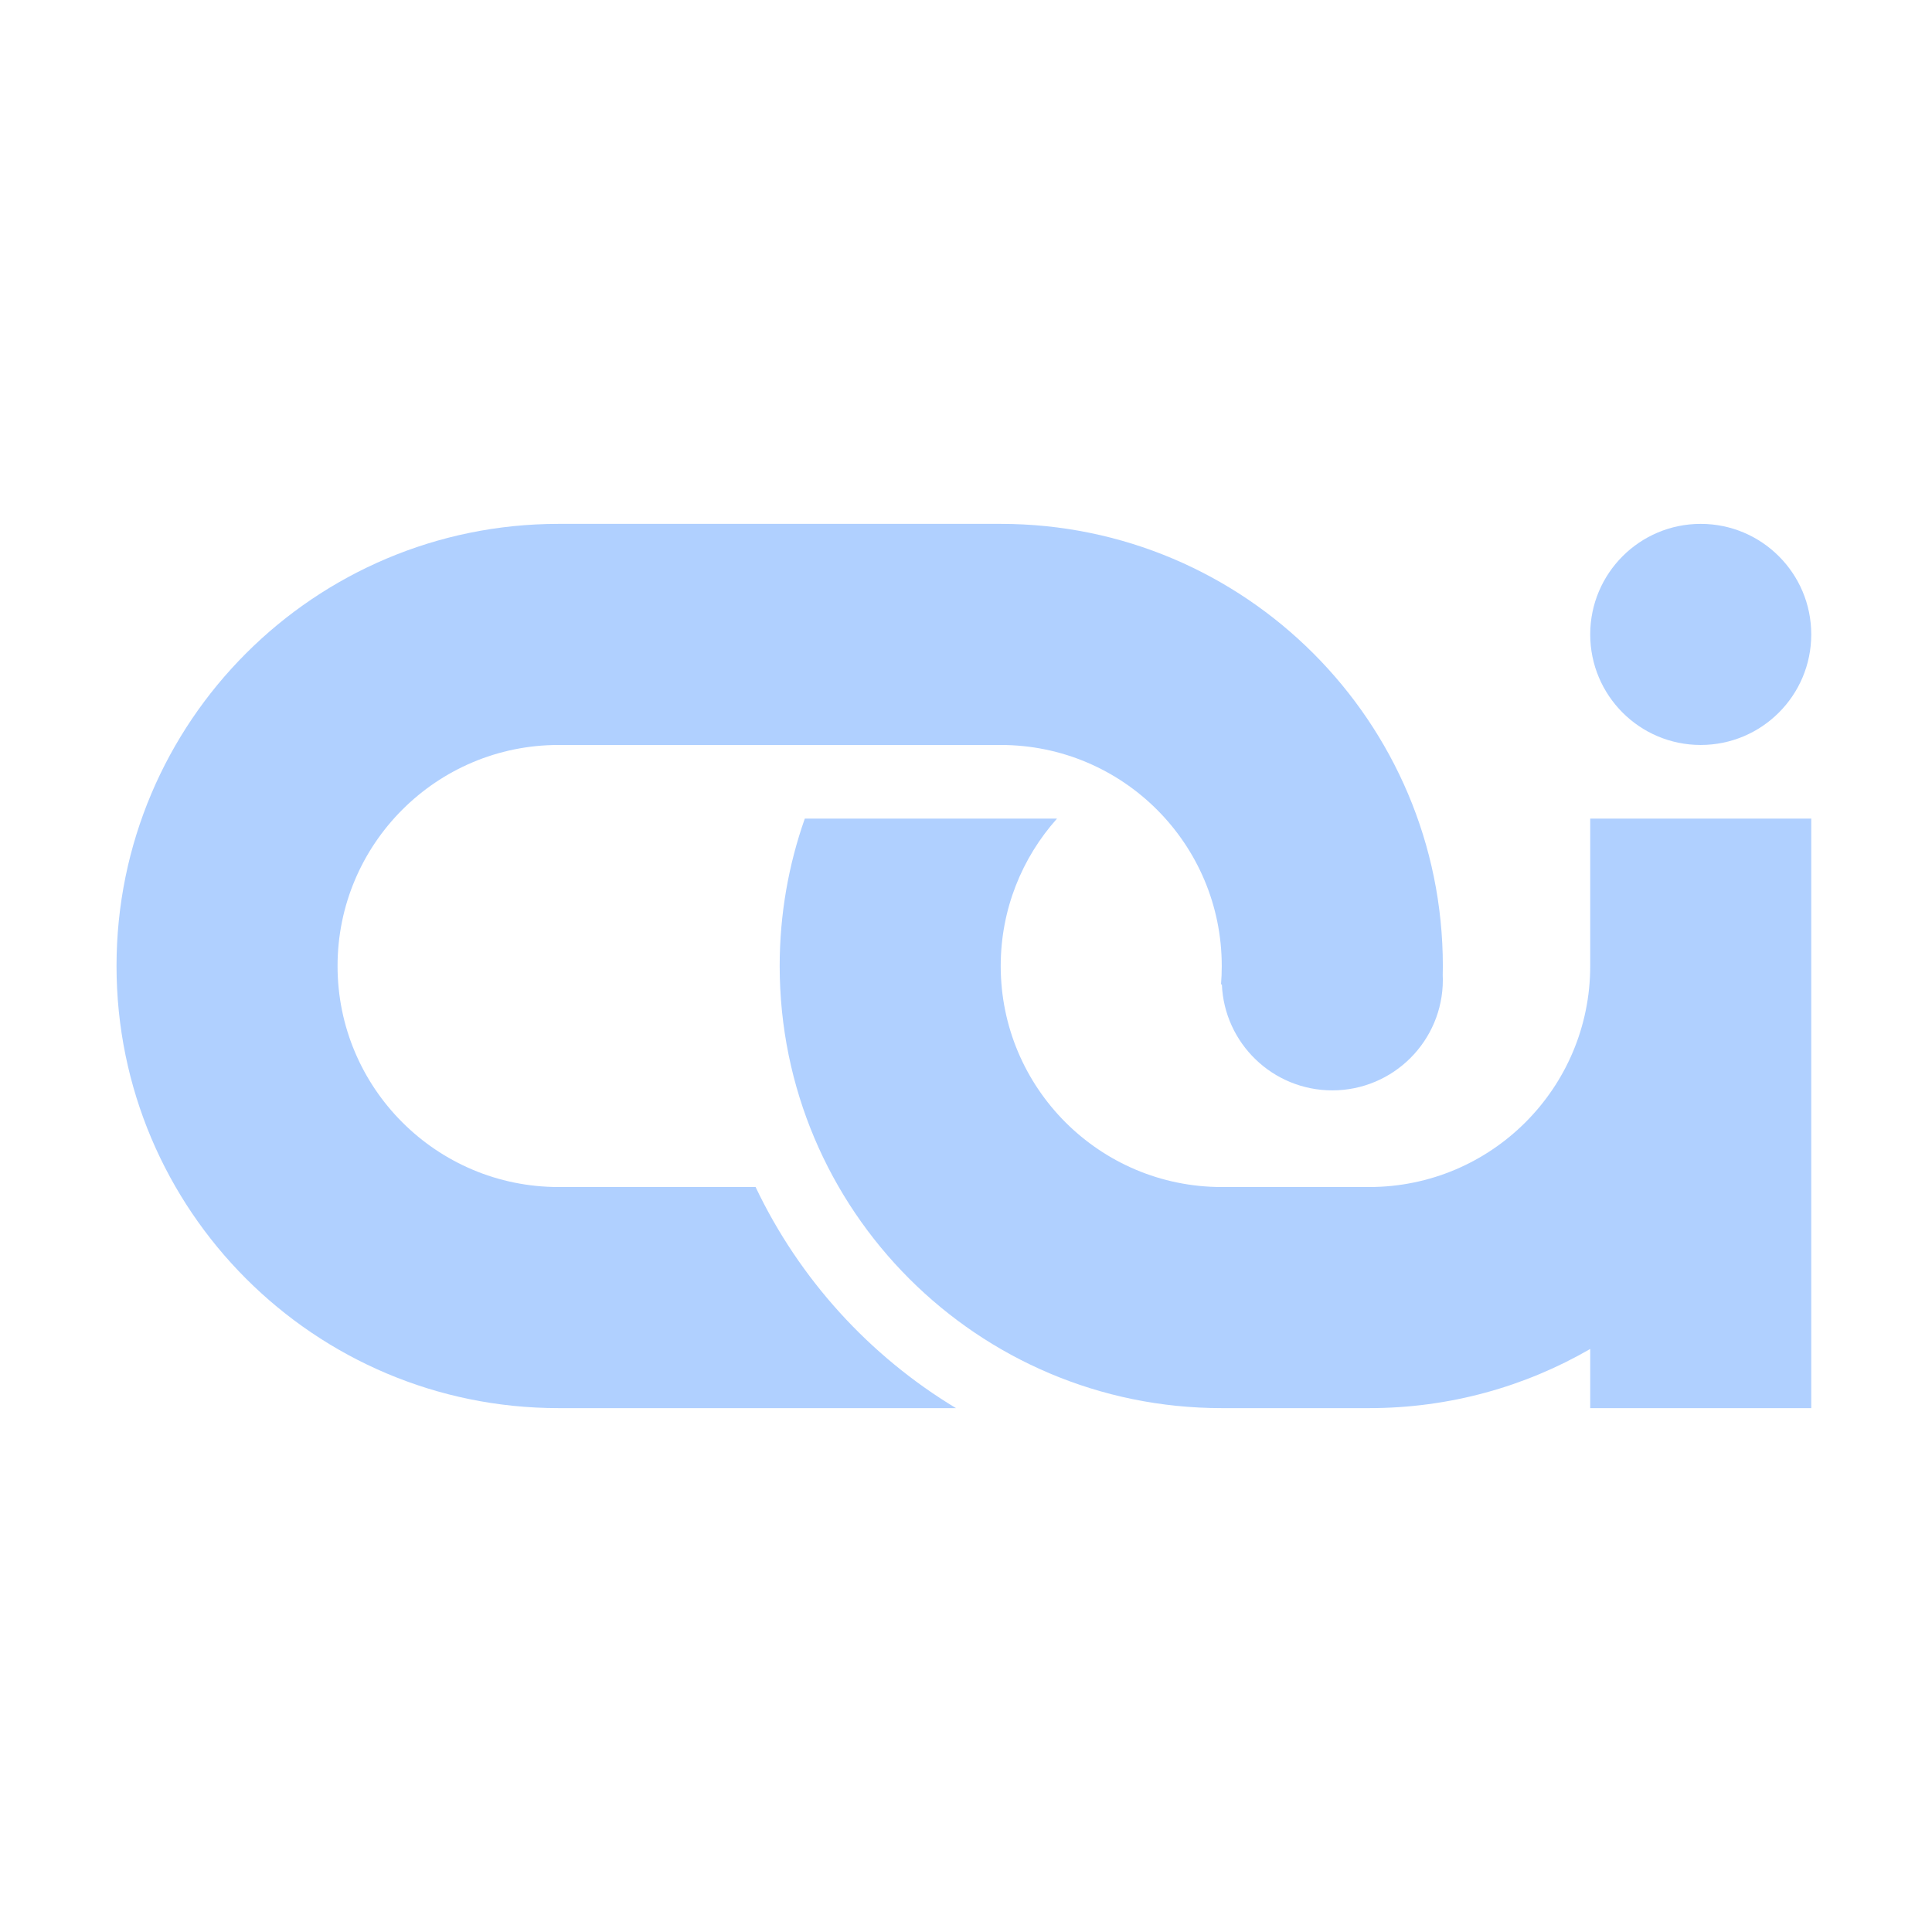
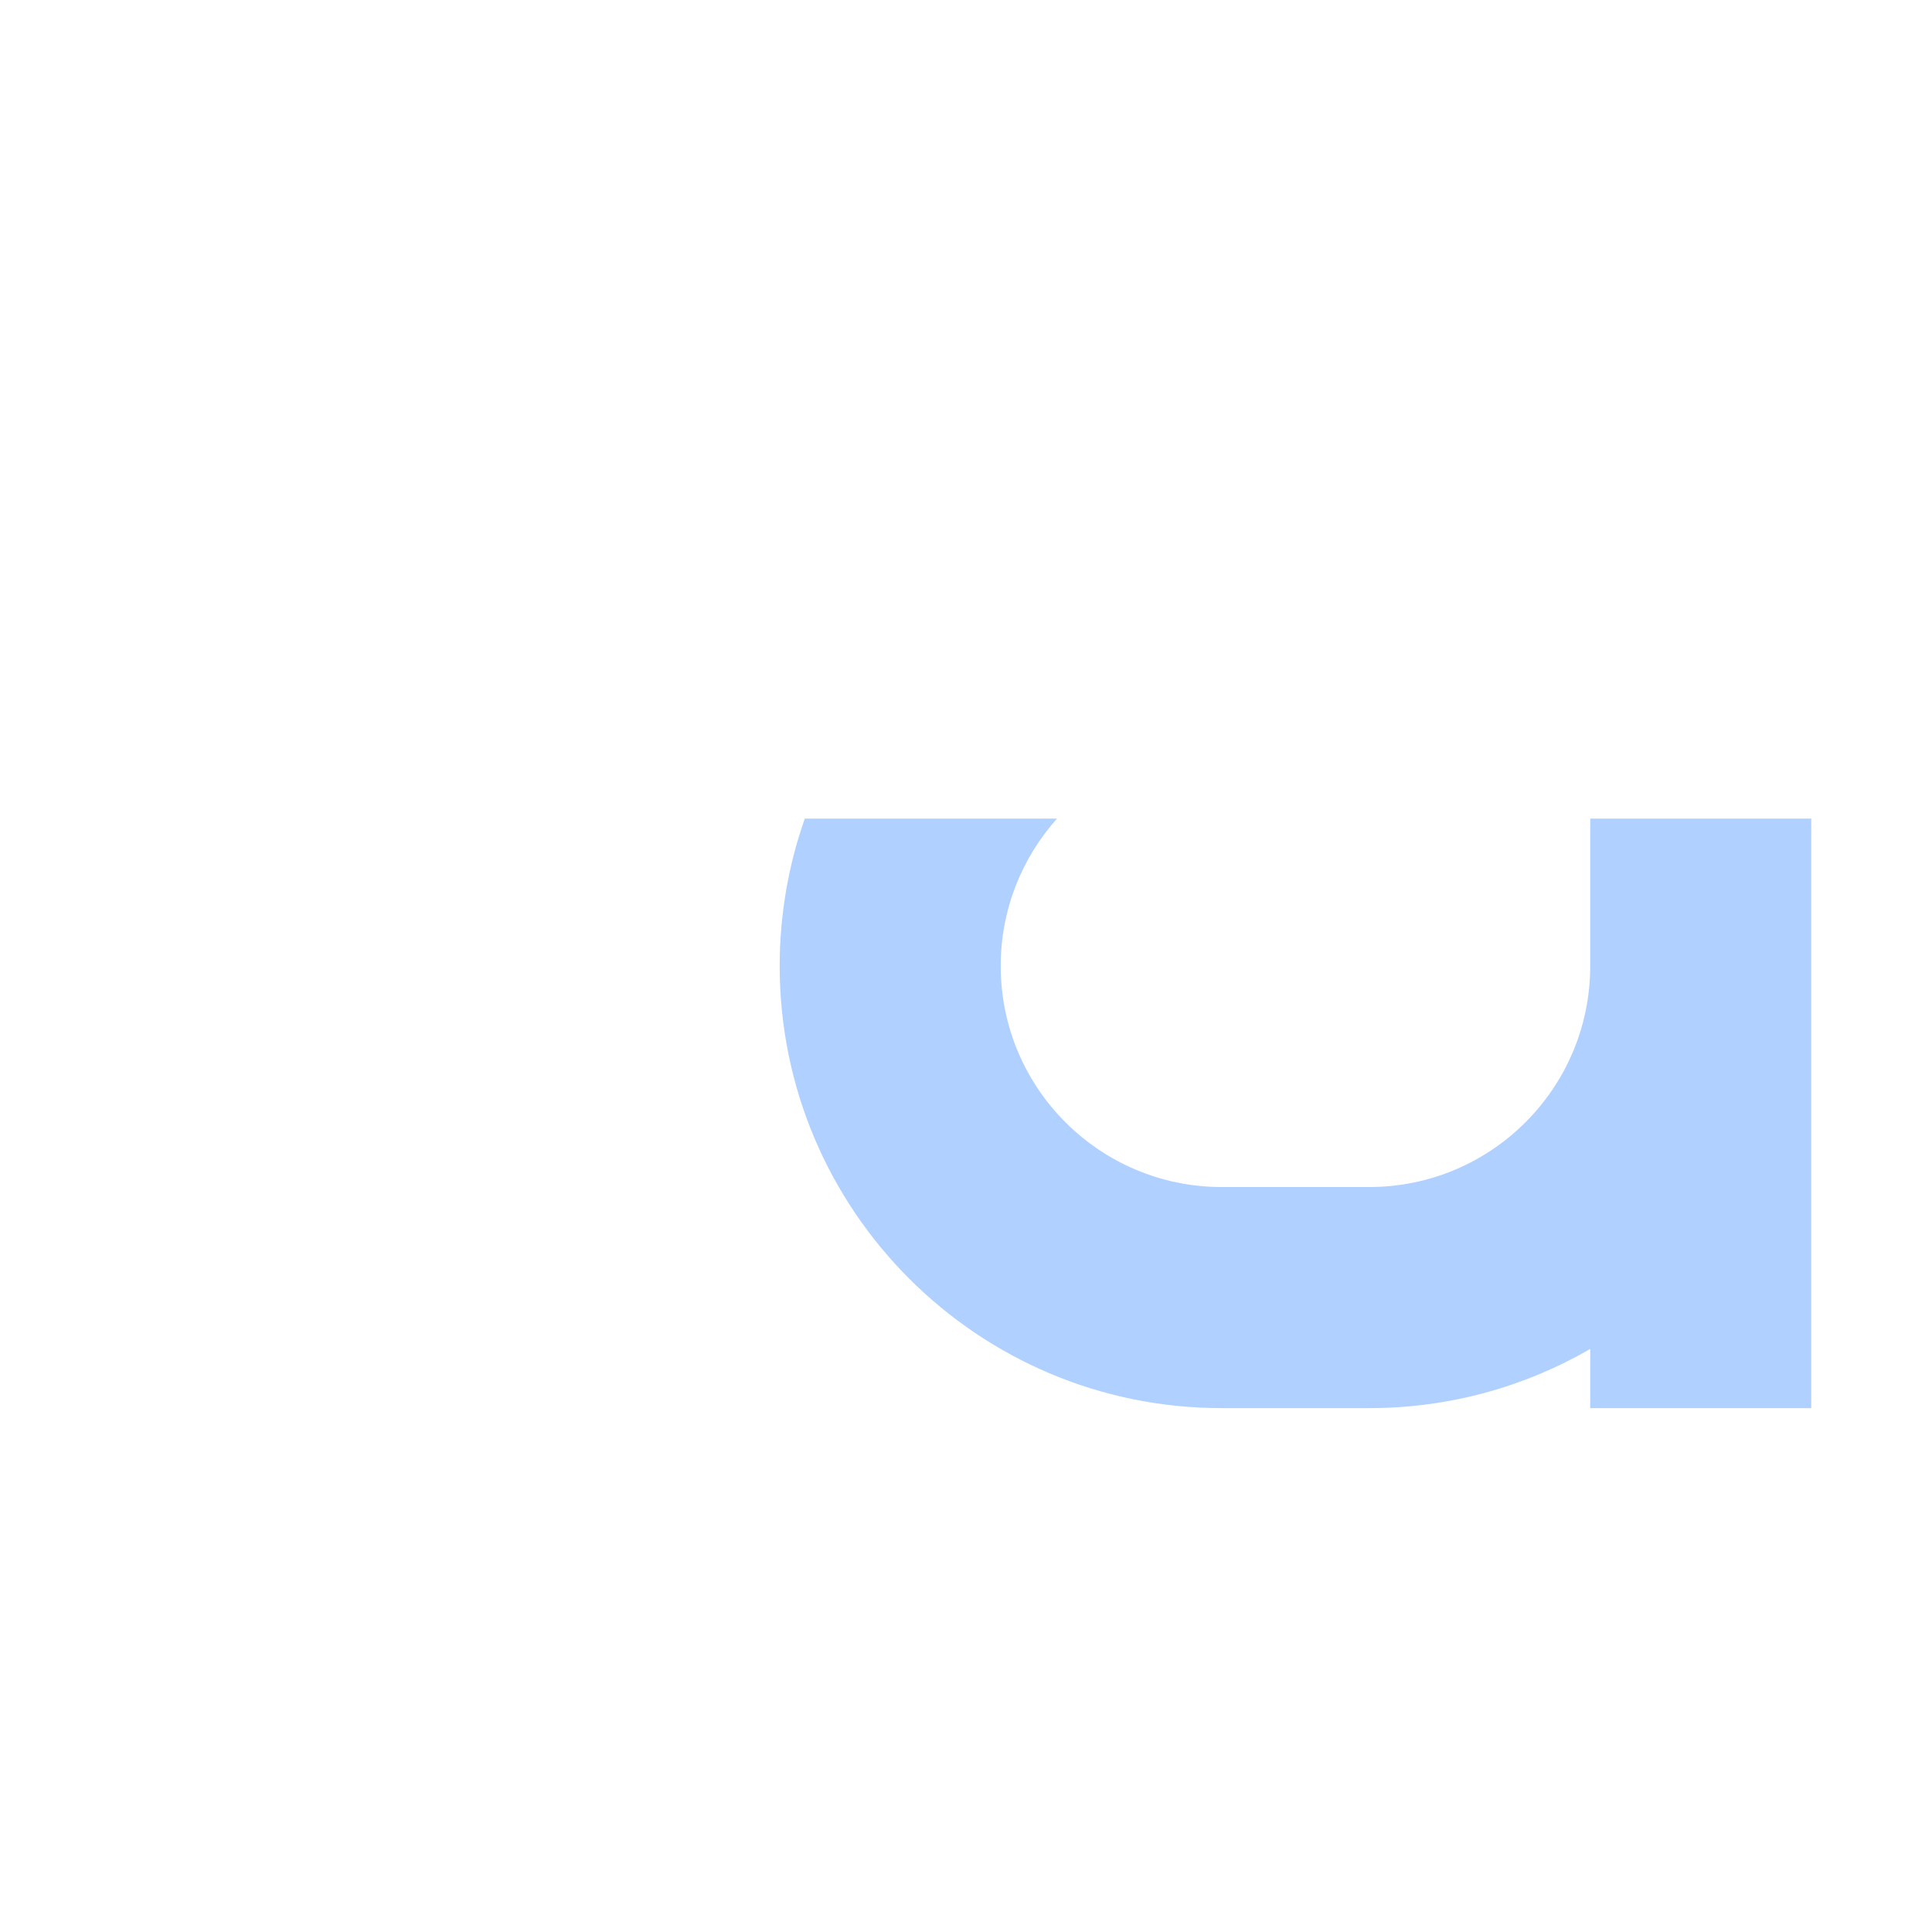
<svg xmlns="http://www.w3.org/2000/svg" width="32" height="32" viewBox="0 0 32 32" fill="none">
  <g clip-path="url(#clip0_453_265)">
-     <path d="M9.252 12.339H16.575C18.597 12.339 20.236 13.978 20.236 16C20.236 16.103 20.232 16.205 20.224 16.305H20.238C20.278 17.281 21.082 18.06 22.067 18.06C23.078 18.06 23.898 17.24 23.898 16.229C23.898 16.203 23.897 16.178 23.896 16.153C23.897 16.102 23.898 16.051 23.898 16C23.898 11.956 20.619 8.677 16.575 8.677H9.252C5.208 8.677 1.93 11.956 1.93 16C1.93 20.044 5.208 23.323 9.252 23.323H15.834C14.399 22.458 13.239 21.184 12.515 19.661H9.252C7.23 19.661 5.591 18.022 5.591 16C5.591 13.978 7.23 12.339 9.252 12.339Z" fill="#B0D0FF" />
    <path d="M22.677 19.661H20.236C18.214 19.661 16.575 18.022 16.575 16C16.575 15.062 16.928 14.207 17.507 13.559H13.33C13.061 14.323 12.914 15.144 12.914 16C12.914 20.044 16.192 23.323 20.236 23.323H22.677C24.011 23.323 25.262 22.966 26.339 22.343V23.323H30V13.559H26.339V16C26.339 18.022 24.7 19.661 22.677 19.661Z" fill="#B0D0FF" />
-     <path d="M30 10.508C30 11.519 29.18 12.339 28.169 12.339C27.158 12.339 26.339 11.519 26.339 10.508C26.339 9.497 27.158 8.677 28.169 8.677C29.18 8.677 30 9.497 30 10.508Z" fill="#B0D0FF" />
  </g>
  <defs>
    <clipPath id="clip0_453_265">
      <rect width="28.217" height="15.872" fill="white" transform="translate(1.783 8.064)" />
    </clipPath>
  </defs>
</svg>